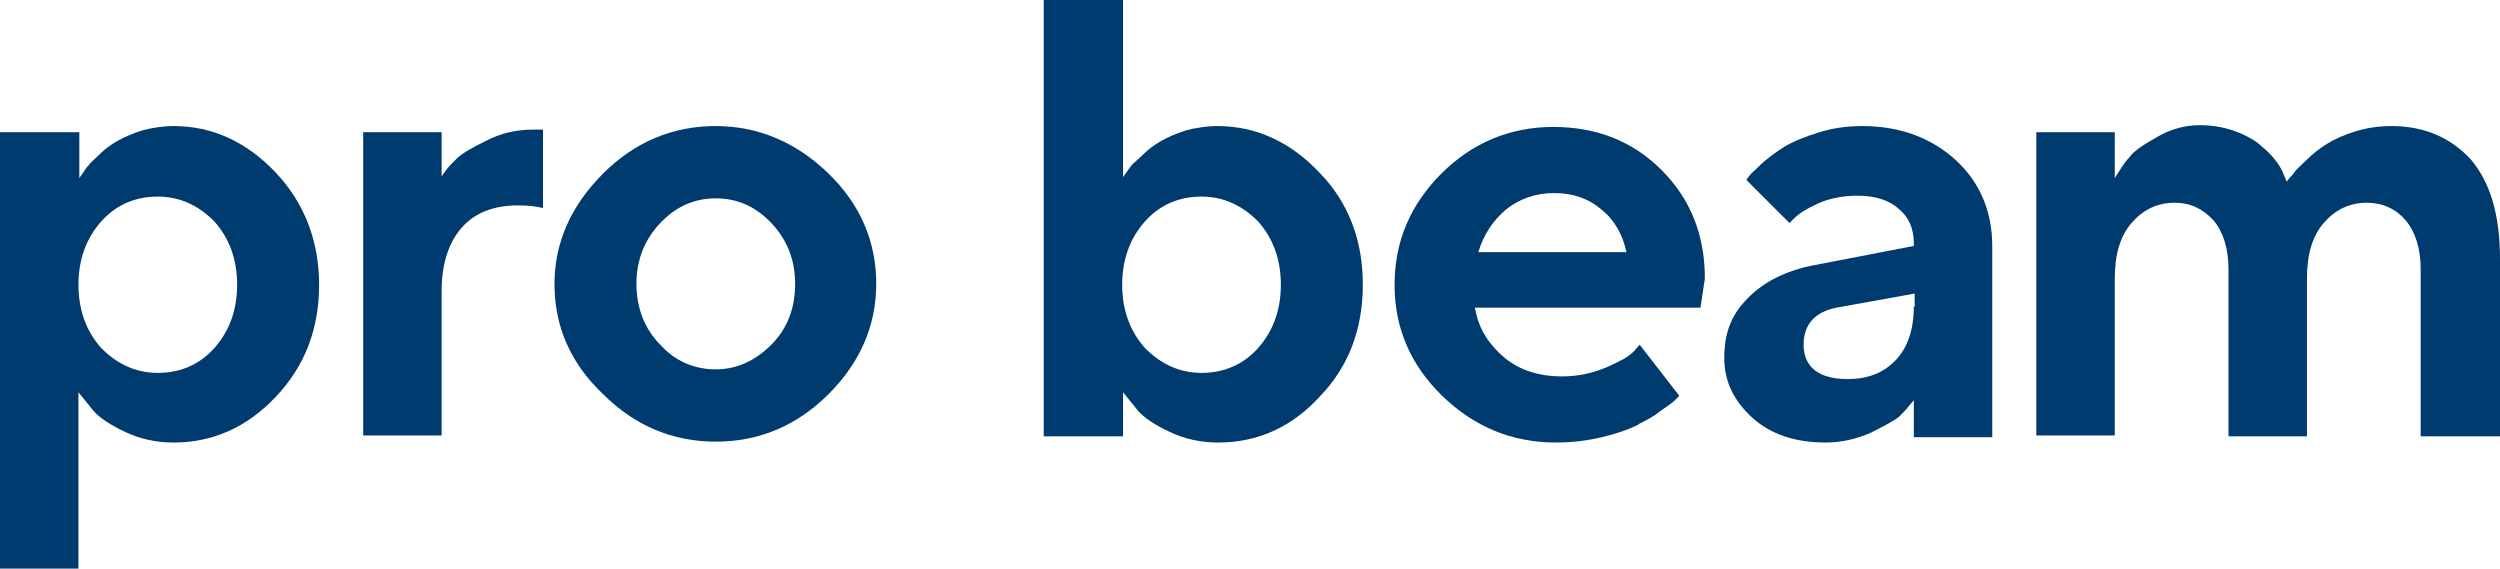
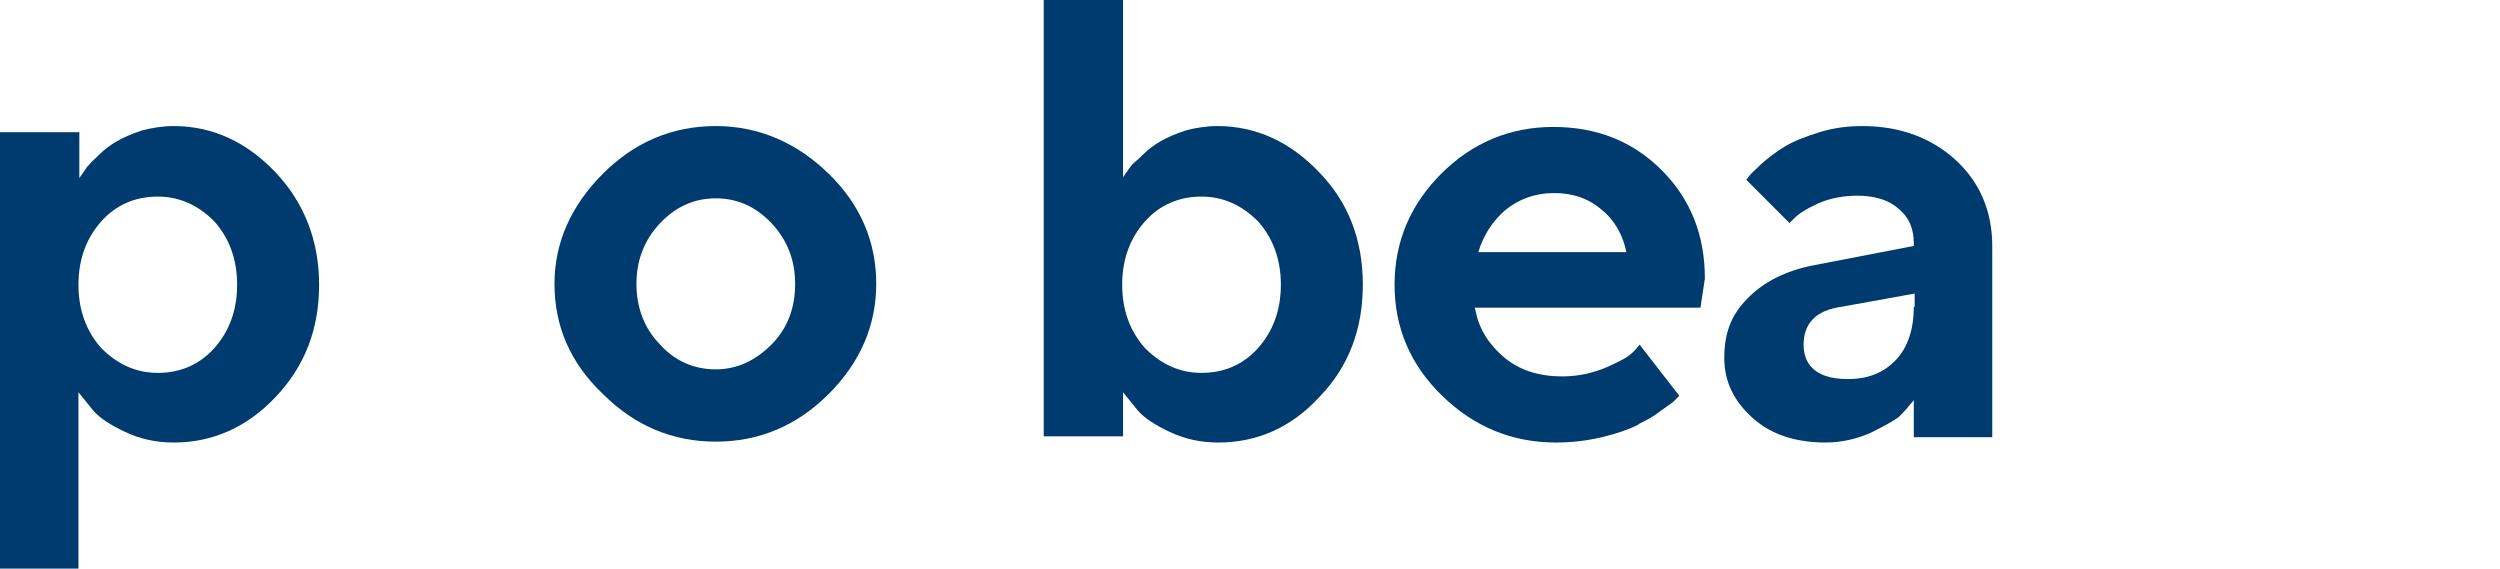
<svg xmlns="http://www.w3.org/2000/svg" version="1.1" id="Ebene_1" x="0px" y="0px" width="612.215px" height="139.238px" viewBox="0 326.381 612.215 139.238" enable-background="new 0 326.381 612.215 139.238" xml:space="preserve">
  <g>
    <path fill="#003B70" d="M42.527,357.251c-2.59,0-5.396,0.432-7.771,1.079c-2.59,0.864-4.533,1.727-6.044,2.59   c-1.511,0.864-3.022,1.943-4.317,3.238c-1.296,1.295-2.375,2.159-2.591,2.59c-0.432,0.432-0.647,0.648-0.863,1.08l-1.511,2.159   v-11.226H0v106.857h19.213v-43.175l3.669,4.533c1.512,1.728,4.102,3.454,7.771,5.182c3.67,1.727,7.556,2.59,11.873,2.59   c9.499,0,17.918-3.67,25.042-11.226c7.123-7.555,10.577-16.622,10.577-27.416s-3.67-20.076-10.577-27.416   C60.445,361.137,52.026,357.251,42.527,357.251L42.527,357.251L42.527,357.251z M52.457,411.65   c-3.67,4.102-8.419,6.045-13.816,6.045c-5.396,0-9.93-2.158-13.815-6.045c-3.67-4.102-5.612-9.282-5.612-15.542   s1.942-11.441,5.612-15.543s8.419-6.044,13.815-6.044c5.397,0,9.931,2.159,13.816,6.044c3.67,4.102,5.612,9.283,5.612,15.543   S56.127,407.549,52.457,411.65L52.457,411.65L52.457,411.65z" />
-     <path fill="#003B70" d="M118.946,360.92c-3.669,1.727-6.044,3.238-7.123,4.318c-1.08,1.079-1.943,1.943-2.591,2.806l-1.079,1.511   v-10.794H88.94v74.261h19.213v-35.403c0-6.692,1.727-11.873,4.965-15.543s7.987-5.397,13.6-5.397c2.591,0,4.534,0.216,6.261,0.648   v-19.213h-2.375C126.501,358.114,122.615,358.978,118.946,360.92L118.946,360.92L118.946,360.92z" />
-     <path fill="#003B70" d="M456.14,357.251c-3.67,0-7.124,0.432-10.578,1.511c-3.454,1.08-6.261,2.159-8.419,3.454   c-2.159,1.295-4.102,2.807-5.829,4.317c-1.727,1.727-2.59,2.375-3.021,3.022l-0.648,0.863l10.578,10.578l1.079-1.08   c1.296-1.295,3.022-2.375,5.829-3.67c2.806-1.295,6.26-1.943,9.714-1.943c4.317,0,7.771,1.08,10.146,3.238   c2.59,2.159,3.67,4.965,3.67,8.419v0.647l-24.609,4.75c-6.692,1.295-12.306,4.102-16.191,8.204   c-3.885,3.885-5.612,8.418-5.612,14.463c0,5.828,2.375,10.578,6.908,14.68s10.577,6.044,17.917,6.044   c3.886,0,7.556-0.863,11.01-2.374c3.454-1.728,5.828-3.022,6.908-3.886c1.079-1.08,1.942-1.943,2.374-2.591l1.296-1.511v9.066   h19.213v-46.845c0-8.419-3.022-15.542-8.852-20.939C473.194,360.273,465.422,357.251,456.14,357.251L456.14,357.251L456.14,357.251   z M468.66,401.505c0,5.612-1.512,9.931-4.317,12.952c-3.022,3.238-6.908,4.75-11.873,4.75c-8.852,0-10.794-4.534-10.794-8.42   c0-5.181,3.022-8.419,9.282-9.282l17.918-3.238v3.238H468.66L468.66,401.505z" />
+     <path fill="#003B70" d="M456.14,357.251c-3.67,0-7.124,0.432-10.578,1.511c-3.454,1.08-6.261,2.159-8.419,3.454   c-2.159,1.295-4.102,2.807-5.829,4.317c-1.727,1.727-2.59,2.375-3.021,3.022l-0.648,0.863l10.578,10.578l1.079-1.08   c1.296-1.295,3.022-2.375,5.829-3.67c2.806-1.295,6.26-1.943,9.714-1.943c4.317,0,7.771,1.08,10.146,3.238   c2.59,2.159,3.67,4.965,3.67,8.419v0.647l-24.609,4.75c-6.692,1.295-12.306,4.102-16.191,8.204   c-3.885,3.885-5.612,8.418-5.612,14.463c0,5.828,2.375,10.578,6.908,14.68s10.577,6.044,17.917,6.044   c3.886,0,7.556-0.863,11.01-2.374c3.454-1.728,5.828-3.022,6.908-3.886c1.079-1.08,1.942-1.943,2.374-2.591l1.296-1.511v9.066   h19.213v-46.845c0-8.419-3.022-15.542-8.852-20.939C473.194,360.273,465.422,357.251,456.14,357.251L456.14,357.251L456.14,357.251   M468.66,401.505c0,5.612-1.512,9.931-4.317,12.952c-3.022,3.238-6.908,4.75-11.873,4.75c-8.852,0-10.794-4.534-10.794-8.42   c0-5.181,3.022-8.419,9.282-9.282l17.918-3.238v3.238H468.66L468.66,401.505z" />
    <path fill="#003B70" d="M298.12,357.251c-2.59,0-5.396,0.432-7.771,1.079c-2.59,0.864-4.533,1.727-6.044,2.59   c-1.512,0.864-3.022,1.943-4.317,3.238c-1.296,1.295-2.159,1.943-2.591,2.375s-0.647,0.864-0.863,1.08l-1.512,2.159v-43.391   h-19.428v106.857h19.428v-10.794l3.67,4.533c1.512,1.728,4.102,3.454,7.771,5.182c3.67,1.727,7.556,2.59,11.873,2.59   c9.498,0,17.918-3.67,24.825-11.226c7.124-7.34,10.578-16.622,10.578-27.416s-3.454-20.076-10.578-27.416   C316.037,361.137,307.618,357.251,298.12,357.251L298.12,357.251L298.12,357.251z M308.051,411.65   c-3.67,4.102-8.42,6.045-13.816,6.045s-9.93-2.158-13.815-6.045c-3.67-4.102-5.613-9.282-5.613-15.542s1.943-11.441,5.613-15.543   s8.419-6.044,13.815-6.044s9.931,2.159,13.816,6.044c3.669,4.102,5.612,9.283,5.612,15.543S311.72,407.549,308.051,411.65   L308.051,411.65L308.051,411.65z" />
    <path fill="#003B70" d="M175.289,357.251c-10.578,0-19.86,3.886-27.632,11.657c-7.771,7.771-11.873,16.838-11.873,26.984   c0,10.362,3.886,19.428,11.873,26.984c7.771,7.771,17.054,11.657,27.632,11.657c10.577,0,19.859-3.886,27.631-11.657   c7.771-7.771,11.657-16.838,11.657-26.984c0-10.362-3.886-19.429-11.657-26.984C195.15,361.353,185.866,357.251,175.289,357.251   L175.289,357.251L175.289,357.251z M188.889,410.787c-3.886,3.886-8.419,6.045-13.6,6.045c-5.182,0-9.931-1.943-13.601-6.045   c-3.886-3.886-5.828-9.066-5.828-14.895s1.942-10.793,5.828-14.895c3.886-4.102,8.419-6.045,13.601-6.045   c5.181,0,9.714,1.943,13.6,6.045c3.886,4.102,5.828,9.066,5.828,14.895C194.717,401.937,192.775,406.901,188.889,410.787   L188.889,410.787L188.889,410.787z" />
-     <path fill="#003B70" d="M585.663,357.251c-3.022,0-6.045,0.432-8.851,1.295c-2.807,0.864-5.182,1.943-6.908,3.022   c-1.727,1.079-3.454,2.375-4.965,3.886c-1.512,1.511-2.591,2.375-3.022,3.022c-0.432,0.648-0.863,1.08-1.079,1.295l-0.863,1.079   l-1.08-2.59c-0.432-0.863-1.079-1.943-2.158-3.238c-1.08-1.295-2.375-2.375-3.886-3.67c-1.512-1.08-3.454-2.159-6.045-3.022   c-2.59-0.863-5.181-1.295-8.203-1.295c-3.67,0-7.34,1.079-10.577,3.022c-3.454,1.943-5.613,3.454-6.477,4.749   c-1.079,1.08-1.727,2.159-2.159,2.807l-1.511,2.375v-11.226h-19.213v74.261h19.213v-38.426c0-5.829,1.295-10.362,4.102-13.6   c2.807-3.238,6.26-4.965,10.578-4.965c3.886,0,6.907,1.511,9.498,4.317c2.375,2.807,3.67,6.908,3.67,11.873v41.016h19.213v-38.642   c0-5.829,1.295-10.362,4.102-13.6c2.806-3.238,6.26-4.965,10.577-4.965c3.886,0,7.124,1.511,9.499,4.317   c2.374,2.807,3.67,6.908,3.67,11.873v41.016h19.428v-43.391c0-10.794-2.374-18.781-7.123-24.394   C600.127,360.057,593.651,357.251,585.663,357.251L585.663,357.251L585.663,357.251z" />
    <path fill="#003B70" d="M417.498,394.597c0-10.578-3.454-19.428-10.578-26.552s-15.975-10.578-26.552-10.578   c-10.578,0-19.86,3.886-27.416,11.441c-7.556,7.556-11.441,16.623-11.441,27.2s3.886,19.644,11.657,27.2   s17.054,11.441,27.848,11.441c3.886,0,7.556-0.432,11.225-1.295c3.67-0.863,6.692-1.943,8.852-3.022l0.216-0.216   c2.158-1.079,3.454-1.727,5.396-3.238c1.512-1.079,2.159-1.511,3.022-2.158l1.511-1.512l-9.714-12.521l-1.295,1.512   c-1.728,1.727-3.238,2.374-6.477,3.885c-3.454,1.512-7.124,2.375-11.226,2.375c-5.612,0-10.362-1.511-14.031-4.533   c-3.67-3.022-6.261-6.908-7.124-11.441l-0.216-0.863h55.264L417.498,394.597L417.498,394.597L417.498,394.597z M392.241,377.759   c3.237,2.59,5.181,6.26,6.044,10.362h-36.267c1.295-4.317,3.67-7.771,6.692-10.362c3.237-2.59,7.123-4.102,11.873-4.102   C385.117,373.657,389.003,374.952,392.241,377.759L392.241,377.759L392.241,377.759z" />
  </g>
</svg>